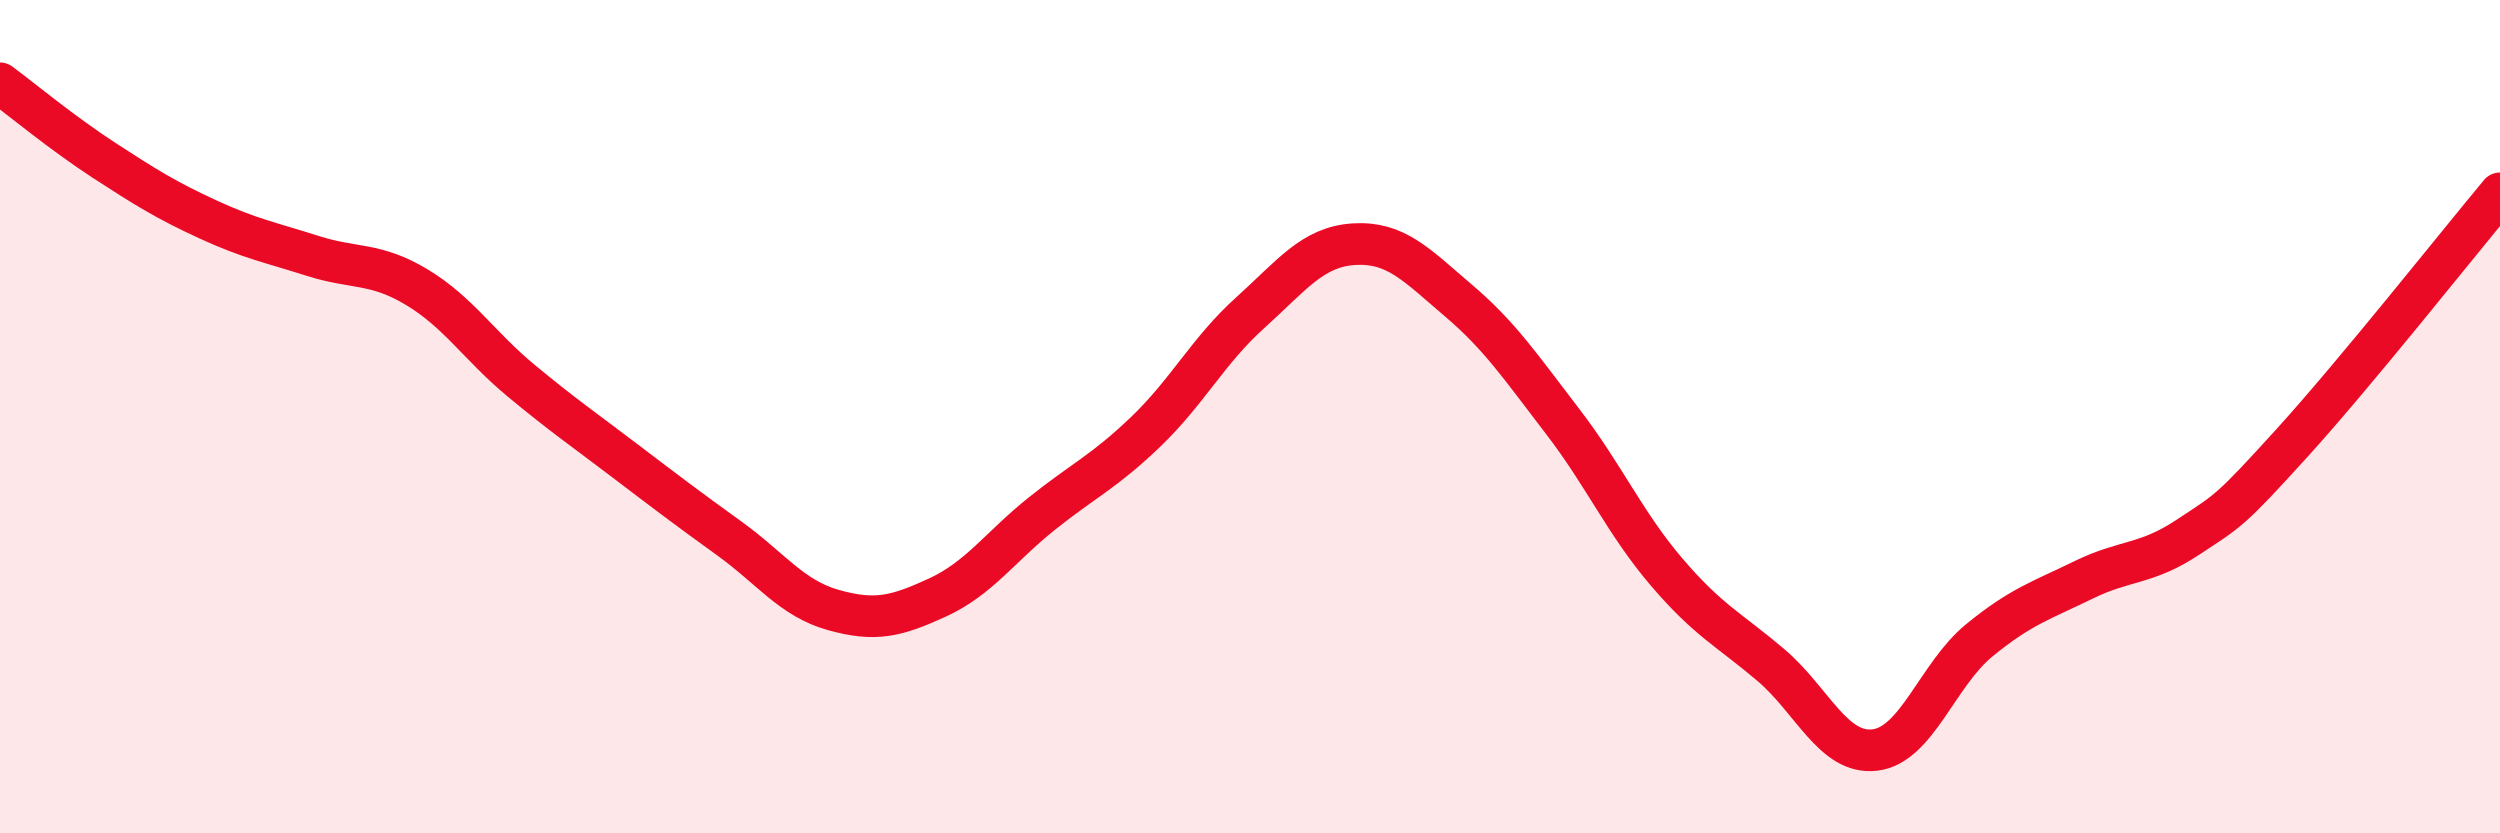
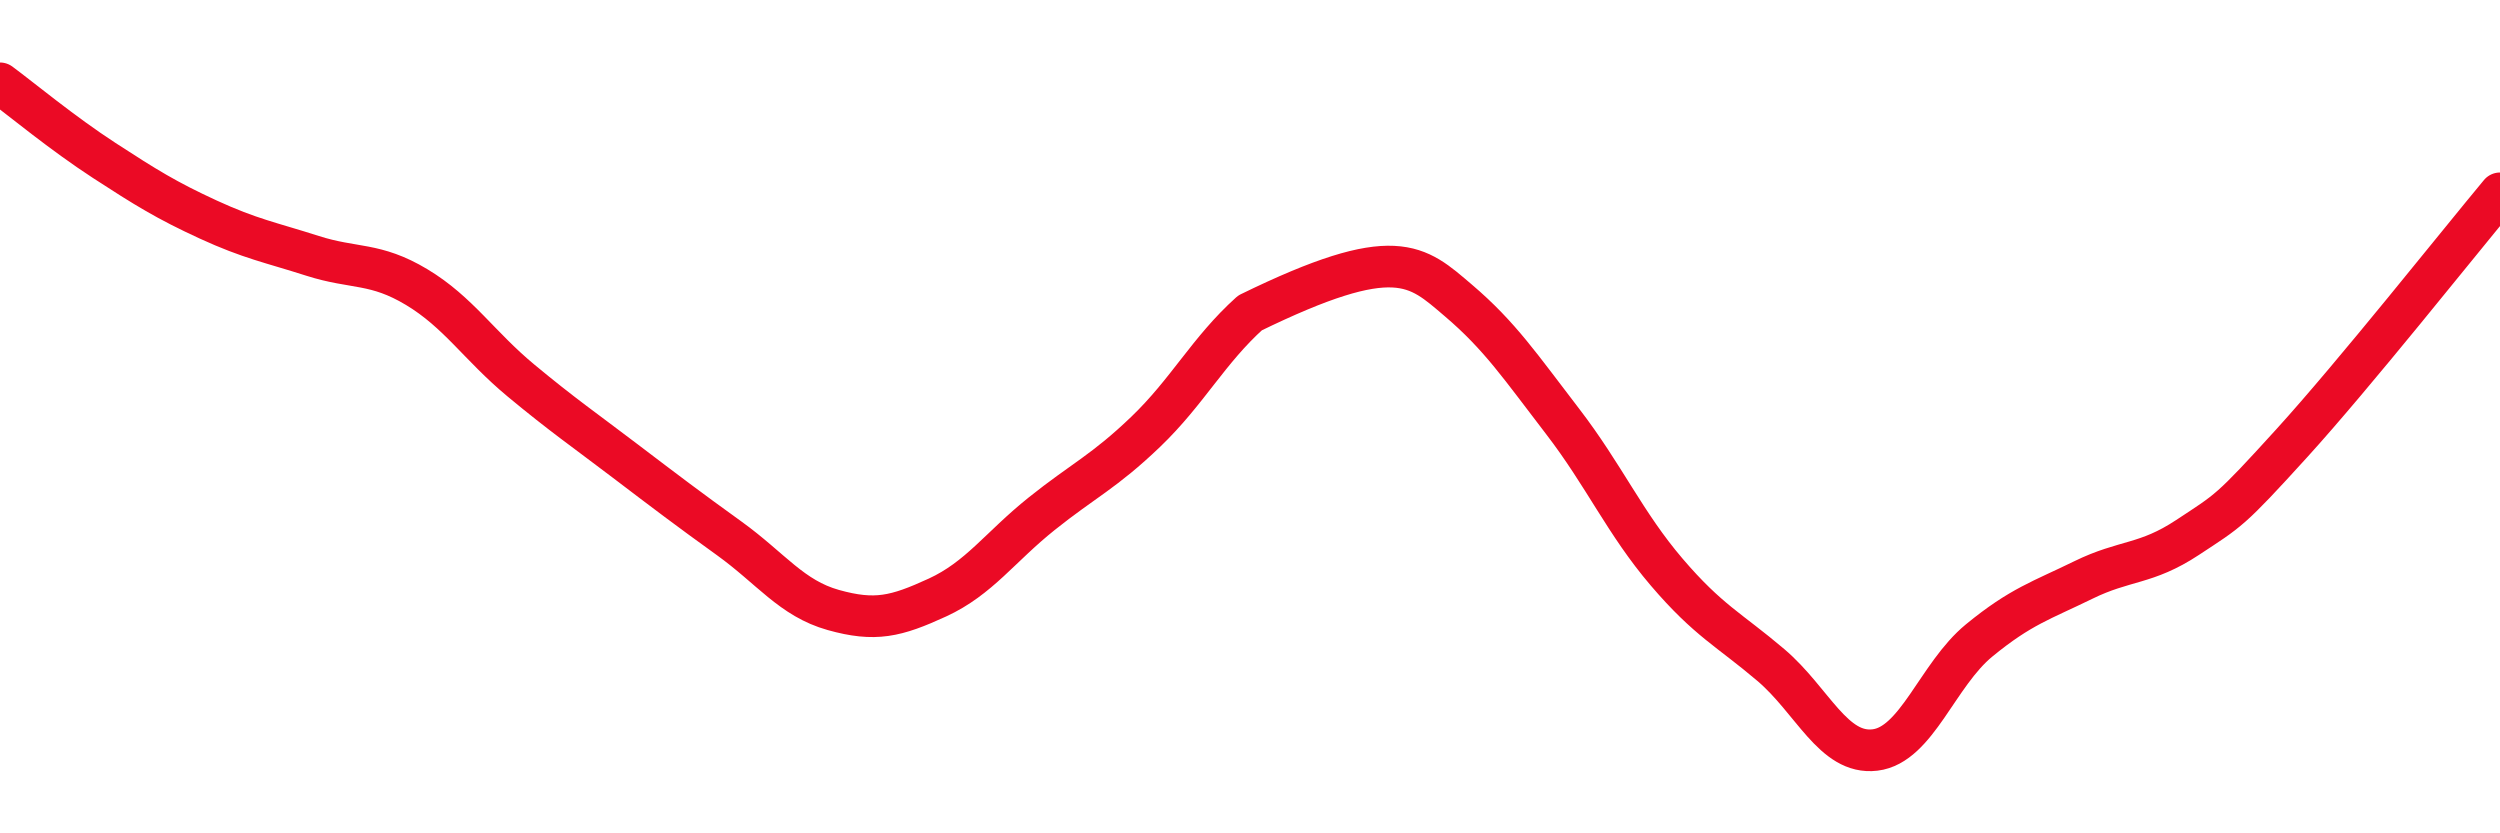
<svg xmlns="http://www.w3.org/2000/svg" width="60" height="20" viewBox="0 0 60 20">
-   <path d="M 0,2 C 0.5,2.37 1.5,3.2 2.5,3.85 C 3.5,4.5 4,4.81 5,5.27 C 6,5.73 6.5,5.82 7.5,6.14 C 8.5,6.46 9,6.29 10,6.89 C 11,7.49 11.5,8.3 12.5,9.13 C 13.5,9.96 14,10.3 15,11.06 C 16,11.82 16.5,12.2 17.5,12.92 C 18.5,13.64 19,14.36 20,14.64 C 21,14.92 21.5,14.8 22.5,14.34 C 23.5,13.88 24,13.13 25,12.33 C 26,11.53 26.5,11.32 27.5,10.36 C 28.5,9.4 29,8.41 30,7.51 C 31,6.61 31.5,5.92 32.5,5.86 C 33.5,5.8 34,6.36 35,7.21 C 36,8.06 36.5,8.81 37.5,10.11 C 38.5,11.41 39,12.56 40,13.73 C 41,14.9 41.5,15.11 42.5,15.96 C 43.5,16.81 44,18.12 45,18 C 46,17.88 46.5,16.19 47.5,15.37 C 48.5,14.55 49,14.41 50,13.92 C 51,13.43 51.5,13.56 52.5,12.9 C 53.5,12.24 53.5,12.29 55,10.64 C 56.5,8.99 59,5.84 60,4.64L60 20L0 20Z" fill="#EB0A25" opacity="0.1" stroke-linecap="round" stroke-linejoin="round" />
-   <path d="M 0,2 C 0.5,2.37 1.5,3.2 2.5,3.85 C 3.5,4.5 4,4.81 5,5.27 C 6,5.73 6.5,5.82 7.5,6.14 C 8.5,6.46 9,6.29 10,6.89 C 11,7.49 11.5,8.3 12.5,9.13 C 13.5,9.96 14,10.3 15,11.06 C 16,11.82 16.5,12.2 17.5,12.92 C 18.5,13.64 19,14.36 20,14.64 C 21,14.92 21.5,14.8 22.5,14.34 C 23.5,13.88 24,13.13 25,12.33 C 26,11.53 26.5,11.32 27.5,10.36 C 28.5,9.4 29,8.41 30,7.51 C 31,6.61 31.5,5.92 32.5,5.86 C 33.5,5.8 34,6.36 35,7.21 C 36,8.06 36.5,8.81 37.5,10.11 C 38.5,11.41 39,12.56 40,13.73 C 41,14.9 41.5,15.11 42.5,15.96 C 43.5,16.81 44,18.12 45,18 C 46,17.88 46.5,16.19 47.5,15.37 C 48.5,14.55 49,14.41 50,13.92 C 51,13.43 51.5,13.56 52.5,12.9 C 53.5,12.24 53.5,12.29 55,10.64 C 56.5,8.99 59,5.84 60,4.64" stroke="#EB0A25" stroke-width="1" fill="none" stroke-linecap="round" stroke-linejoin="round" />
+   <path d="M 0,2 C 0.5,2.37 1.5,3.2 2.5,3.85 C 3.5,4.5 4,4.81 5,5.27 C 6,5.73 6.5,5.82 7.5,6.14 C 8.5,6.46 9,6.29 10,6.89 C 11,7.49 11.5,8.3 12.5,9.13 C 13.5,9.96 14,10.3 15,11.06 C 16,11.82 16.5,12.2 17.5,12.92 C 18.5,13.64 19,14.36 20,14.64 C 21,14.92 21.5,14.8 22.5,14.34 C 23.5,13.88 24,13.13 25,12.33 C 26,11.53 26.5,11.32 27.5,10.36 C 28.5,9.4 29,8.41 30,7.51 C 33.5,5.8 34,6.36 35,7.21 C 36,8.06 36.5,8.81 37.5,10.11 C 38.5,11.41 39,12.56 40,13.73 C 41,14.9 41.5,15.11 42.5,15.96 C 43.5,16.81 44,18.12 45,18 C 46,17.88 46.5,16.19 47.5,15.37 C 48.5,14.55 49,14.41 50,13.92 C 51,13.43 51.5,13.56 52.5,12.9 C 53.5,12.24 53.5,12.29 55,10.64 C 56.5,8.99 59,5.84 60,4.64" stroke="#EB0A25" stroke-width="1" fill="none" stroke-linecap="round" stroke-linejoin="round" />
</svg>